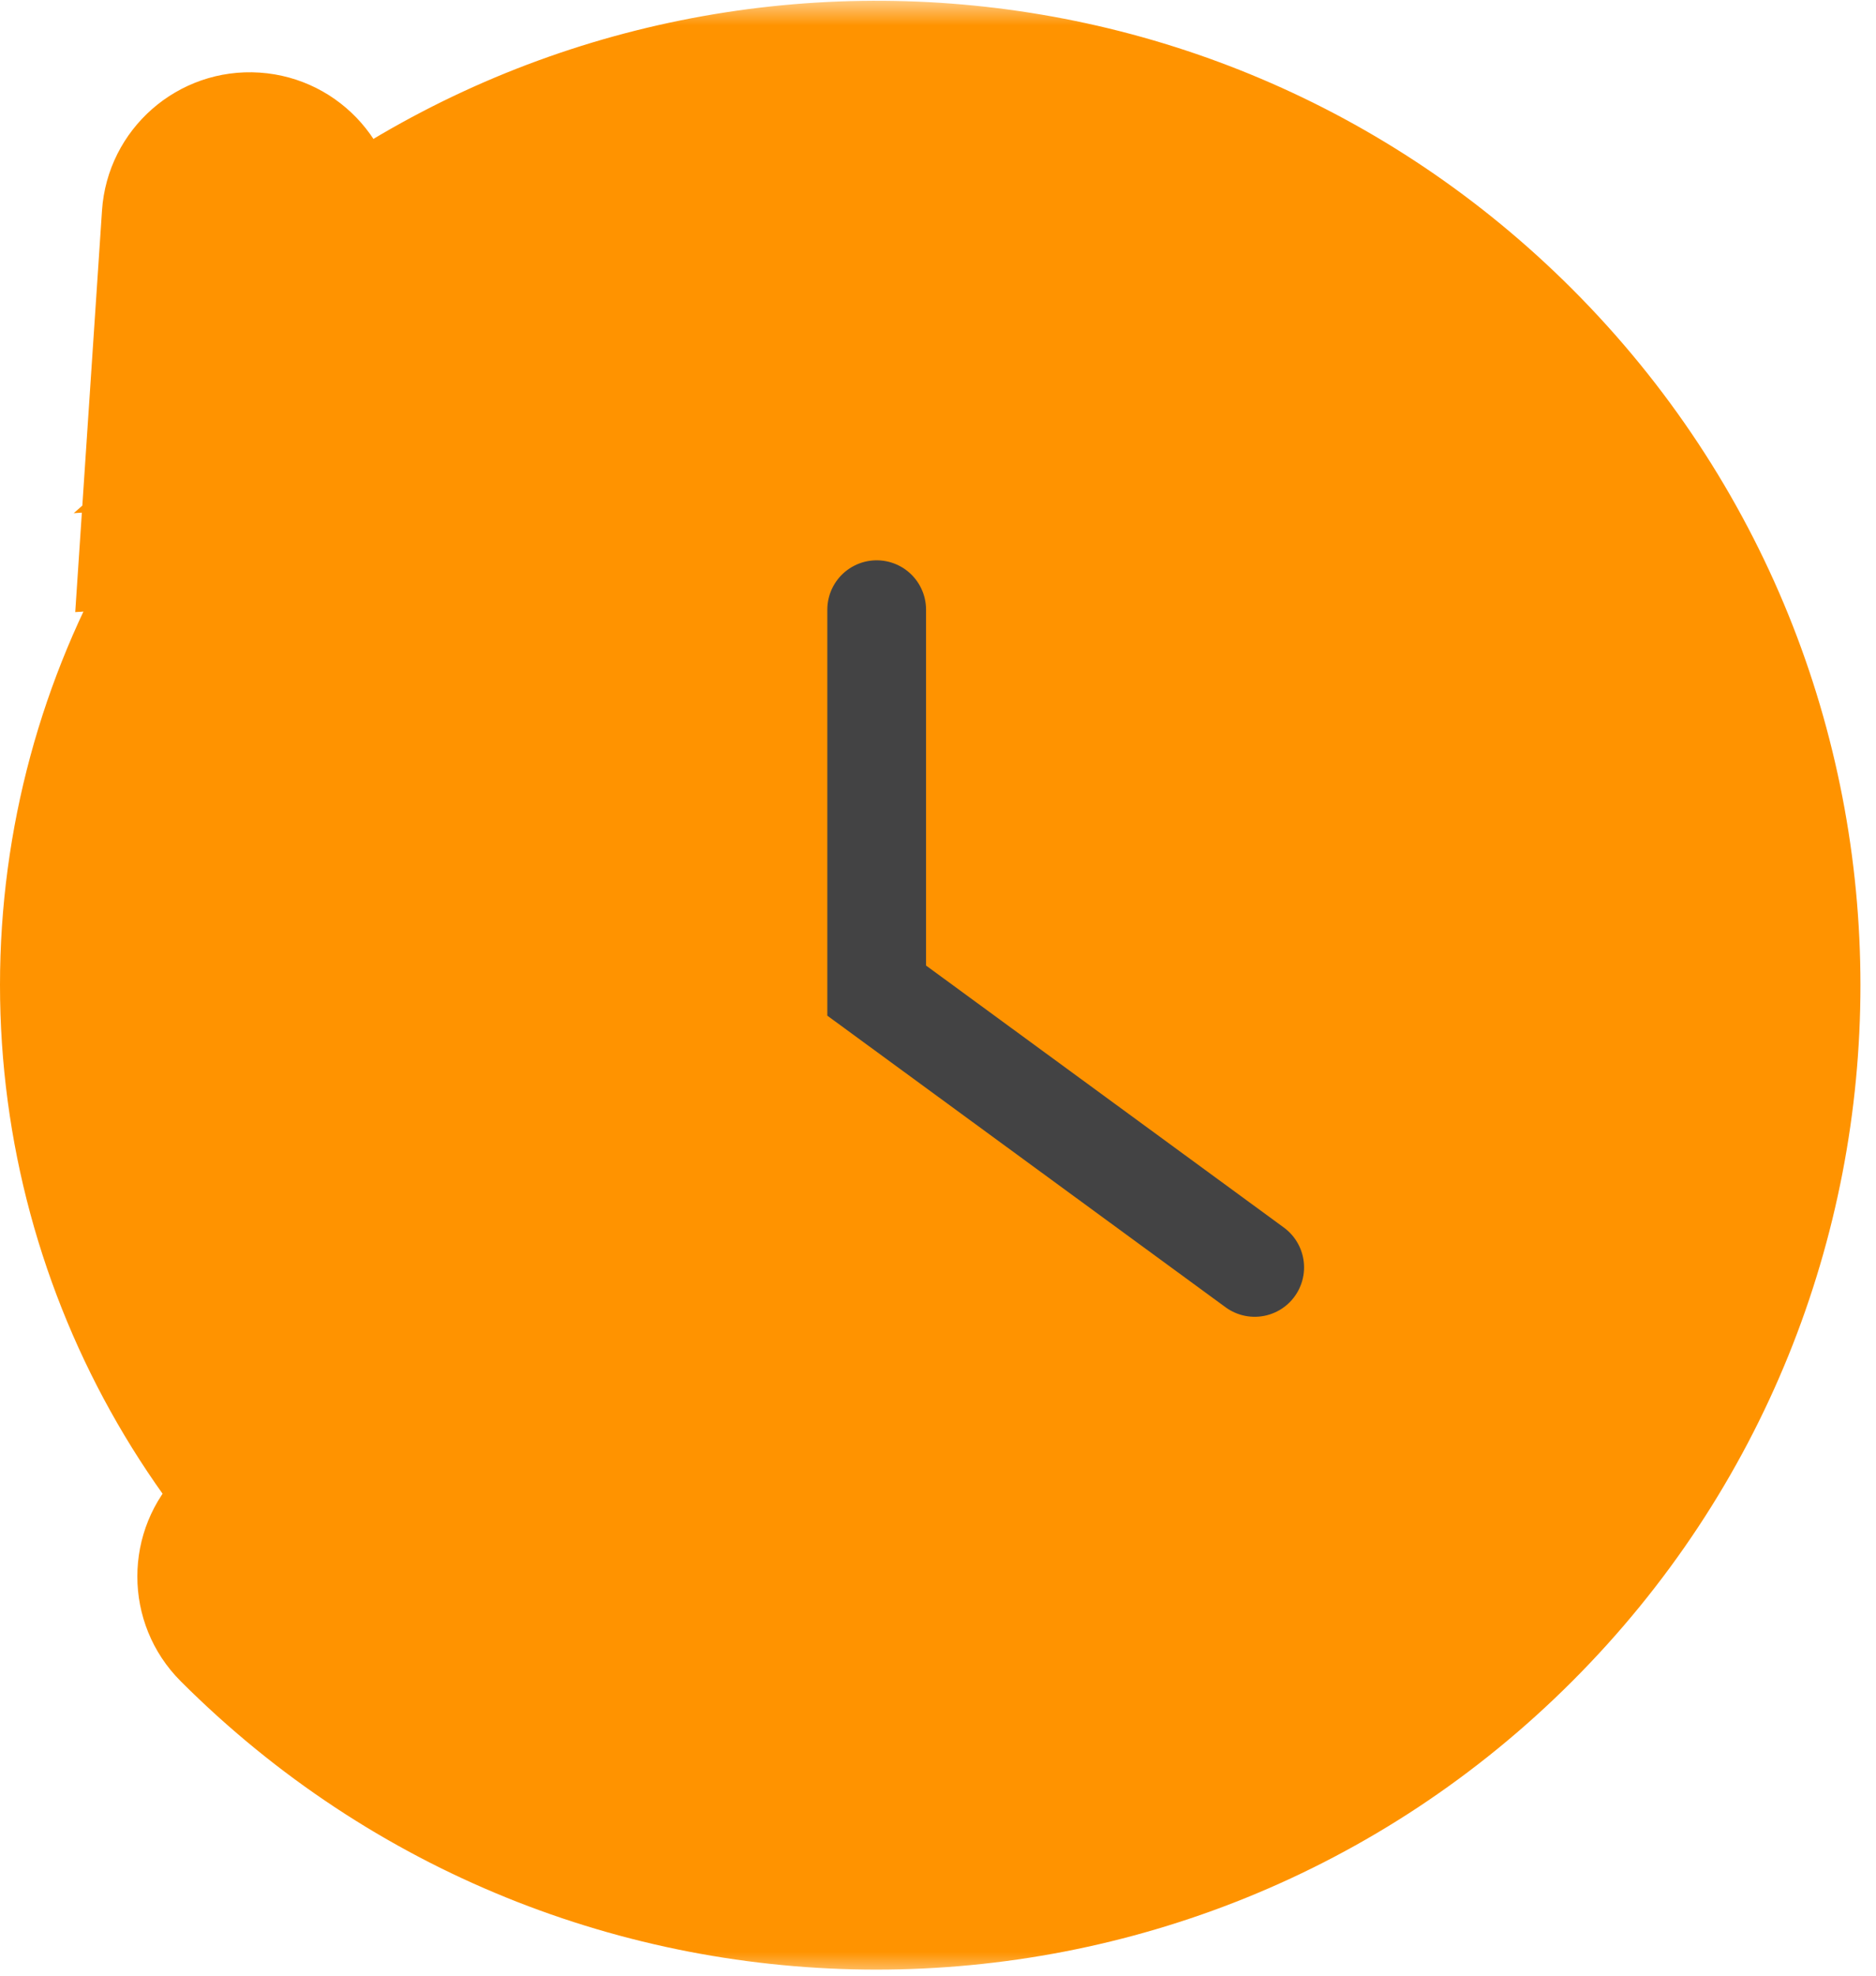
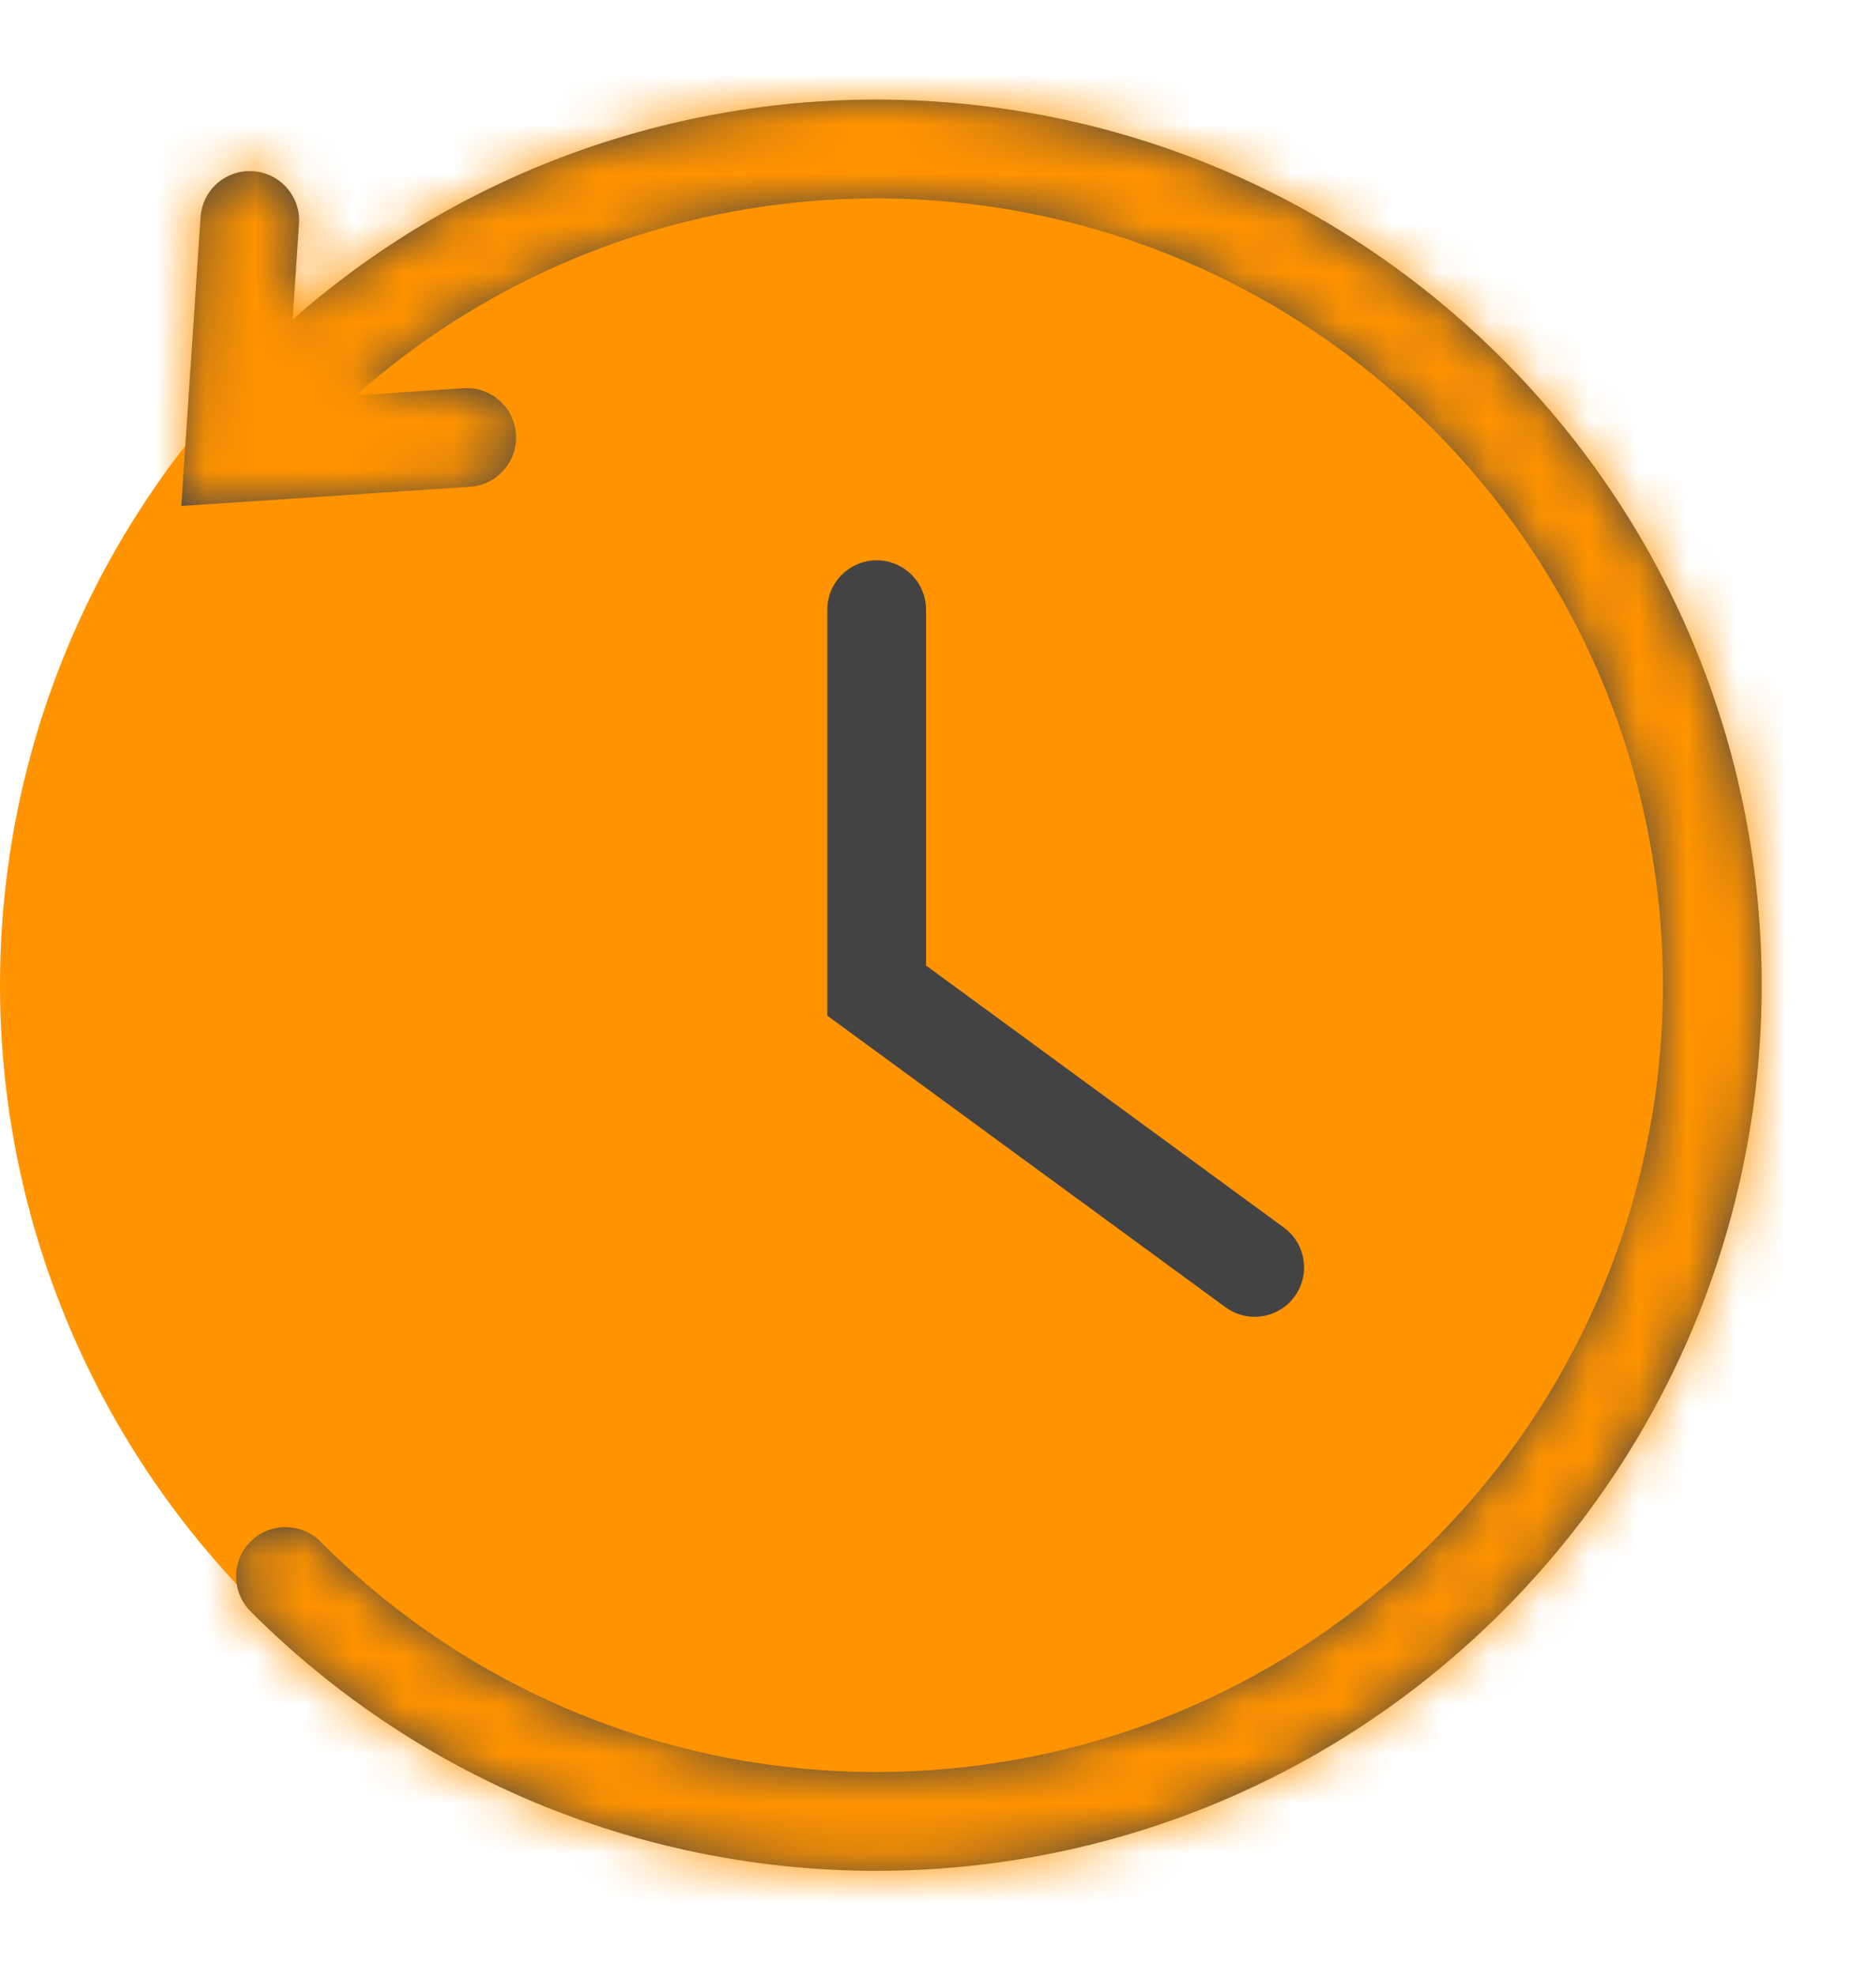
<svg xmlns="http://www.w3.org/2000/svg" width="38" height="40" viewBox="0 0 38 40" fill="none">
  <circle cx="17.755" cy="19.942" r="17.755" fill="#FF9300" />
  <path d="M17.758 12.344V20.056L25.415 25.66" stroke="#434344" stroke-width="2" stroke-linecap="round" />
  <mask id="path-3-outside-1_1779_2194" maskUnits="userSpaceOnUse" x="0.672" y="0.016" width="38" height="40" fill="black">
-     <rect fill="white" x="0.672" y="0.016" width="38" height="40" />
    <path fill-rule="evenodd" clip-rule="evenodd" d="M7.208 8.005L9.387 7.86C9.938 7.823 10.415 8.24 10.451 8.791C10.488 9.342 10.071 9.819 9.52 9.855L3.672 10.245L4.062 4.397C4.098 3.846 4.575 3.429 5.126 3.466C5.677 3.503 6.094 3.979 6.057 4.53L5.928 6.468C12.971 0.276 23.708 0.543 30.433 7.267C37.435 14.27 37.435 25.623 30.433 32.625C23.431 39.628 12.078 39.628 5.075 32.625C4.685 32.235 4.685 31.602 5.075 31.211C5.466 30.821 6.099 30.821 6.489 31.211C12.711 37.432 22.798 37.432 29.019 31.211C35.24 24.99 35.24 14.903 29.019 8.682C23.032 2.695 13.465 2.469 7.208 8.005Z" />
  </mask>
  <path fill-rule="evenodd" clip-rule="evenodd" d="M7.208 8.005L9.387 7.86C9.938 7.823 10.415 8.24 10.451 8.791C10.488 9.342 10.071 9.819 9.52 9.855L3.672 10.245L4.062 4.397C4.098 3.846 4.575 3.429 5.126 3.466C5.677 3.503 6.094 3.979 6.057 4.53L5.928 6.468C12.971 0.276 23.708 0.543 30.433 7.267C37.435 14.27 37.435 25.623 30.433 32.625C23.431 39.628 12.078 39.628 5.075 32.625C4.685 32.235 4.685 31.602 5.075 31.211C5.466 30.821 6.099 30.821 6.489 31.211C12.711 37.432 22.798 37.432 29.019 31.211C35.24 24.99 35.24 14.903 29.019 8.682C23.032 2.695 13.465 2.469 7.208 8.005Z" fill="#434344" />
  <path d="M7.208 8.005L5.883 6.507L1.494 10.39L7.342 10.001L7.208 8.005ZM9.387 7.86L9.52 9.855L9.52 9.855L9.387 7.86ZM9.52 9.855L9.653 11.851L9.653 11.851L9.52 9.855ZM3.672 10.245L1.676 10.112L1.524 12.393L3.805 12.241L3.672 10.245ZM4.062 4.397L2.066 4.264L2.066 4.264L4.062 4.397ZM5.126 3.466L4.993 5.461L4.993 5.461L5.126 3.466ZM6.057 4.53L8.053 4.663L8.053 4.663L6.057 4.53ZM5.928 6.468L3.933 6.334L3.61 11.168L7.249 7.97L5.928 6.468ZM30.433 7.267L31.847 5.853L31.847 5.853L30.433 7.267ZM30.433 32.625L31.847 34.039L31.847 34.039L30.433 32.625ZM5.075 32.625L6.489 31.211L5.075 32.625ZM5.075 31.211L6.489 32.625L6.489 32.625L5.075 31.211ZM6.489 31.211L7.904 29.797L7.904 29.797L6.489 31.211ZM29.019 31.211L27.605 29.797L27.605 29.797L29.019 31.211ZM29.019 8.682L30.433 7.267L30.433 7.267L29.019 8.682ZM7.342 10.001L9.52 9.855L9.254 5.864L7.075 6.01L7.342 10.001ZM9.52 9.855C8.969 9.892 8.493 9.475 8.456 8.924L12.447 8.658C12.337 7.005 10.907 5.754 9.254 5.864L9.52 9.855ZM8.456 8.924C8.419 8.373 8.836 7.897 9.387 7.86L9.653 11.851C11.306 11.741 12.557 10.311 12.447 8.658L8.456 8.924ZM9.387 7.86L3.539 8.25L3.805 12.241L9.653 11.851L9.387 7.86ZM5.667 10.378L6.057 4.53L2.066 4.264L1.676 10.112L5.667 10.378ZM6.057 4.53C6.021 5.081 5.544 5.498 4.993 5.461L5.259 1.47C3.606 1.36 2.176 2.611 2.066 4.264L6.057 4.53ZM4.993 5.461C4.442 5.425 4.025 4.948 4.062 4.397L8.053 4.663C8.163 3.01 6.912 1.581 5.259 1.47L4.993 5.461ZM4.062 4.397L3.933 6.334L7.924 6.601L8.053 4.663L4.062 4.397ZM7.249 7.97C13.505 2.47 23.045 2.708 29.019 8.682L31.847 5.853C24.372 -1.622 12.438 -1.918 4.608 4.965L7.249 7.97ZM29.019 8.682C35.24 14.903 35.24 24.99 29.019 31.211L31.847 34.039C39.631 26.256 39.631 13.637 31.847 5.853L29.019 8.682ZM29.019 31.211C22.798 37.432 12.711 37.432 6.489 31.211L3.661 34.039C11.444 41.823 24.064 41.823 31.847 34.039L29.019 31.211ZM6.489 31.211C6.88 31.602 6.88 32.235 6.489 32.625L3.661 29.797C2.489 30.968 2.489 32.868 3.661 34.039L6.489 31.211ZM6.489 32.625C6.099 33.016 5.466 33.016 5.075 32.625L7.904 29.797C6.732 28.625 4.833 28.625 3.661 29.797L6.489 32.625ZM5.075 32.625C12.078 39.628 23.431 39.628 30.433 32.625L27.605 29.797C22.164 35.237 13.344 35.237 7.904 29.797L5.075 32.625ZM30.433 32.625C37.435 25.623 37.435 14.27 30.433 7.267L27.605 10.096C33.045 15.536 33.045 24.357 27.605 29.797L30.433 32.625ZM30.433 7.267C23.694 0.528 12.927 0.275 5.883 6.507L8.534 9.503C14.004 4.663 22.37 4.861 27.605 10.096L30.433 7.267Z" fill="#FF9300" mask="url(#path-3-outside-1_1779_2194)" />
</svg>